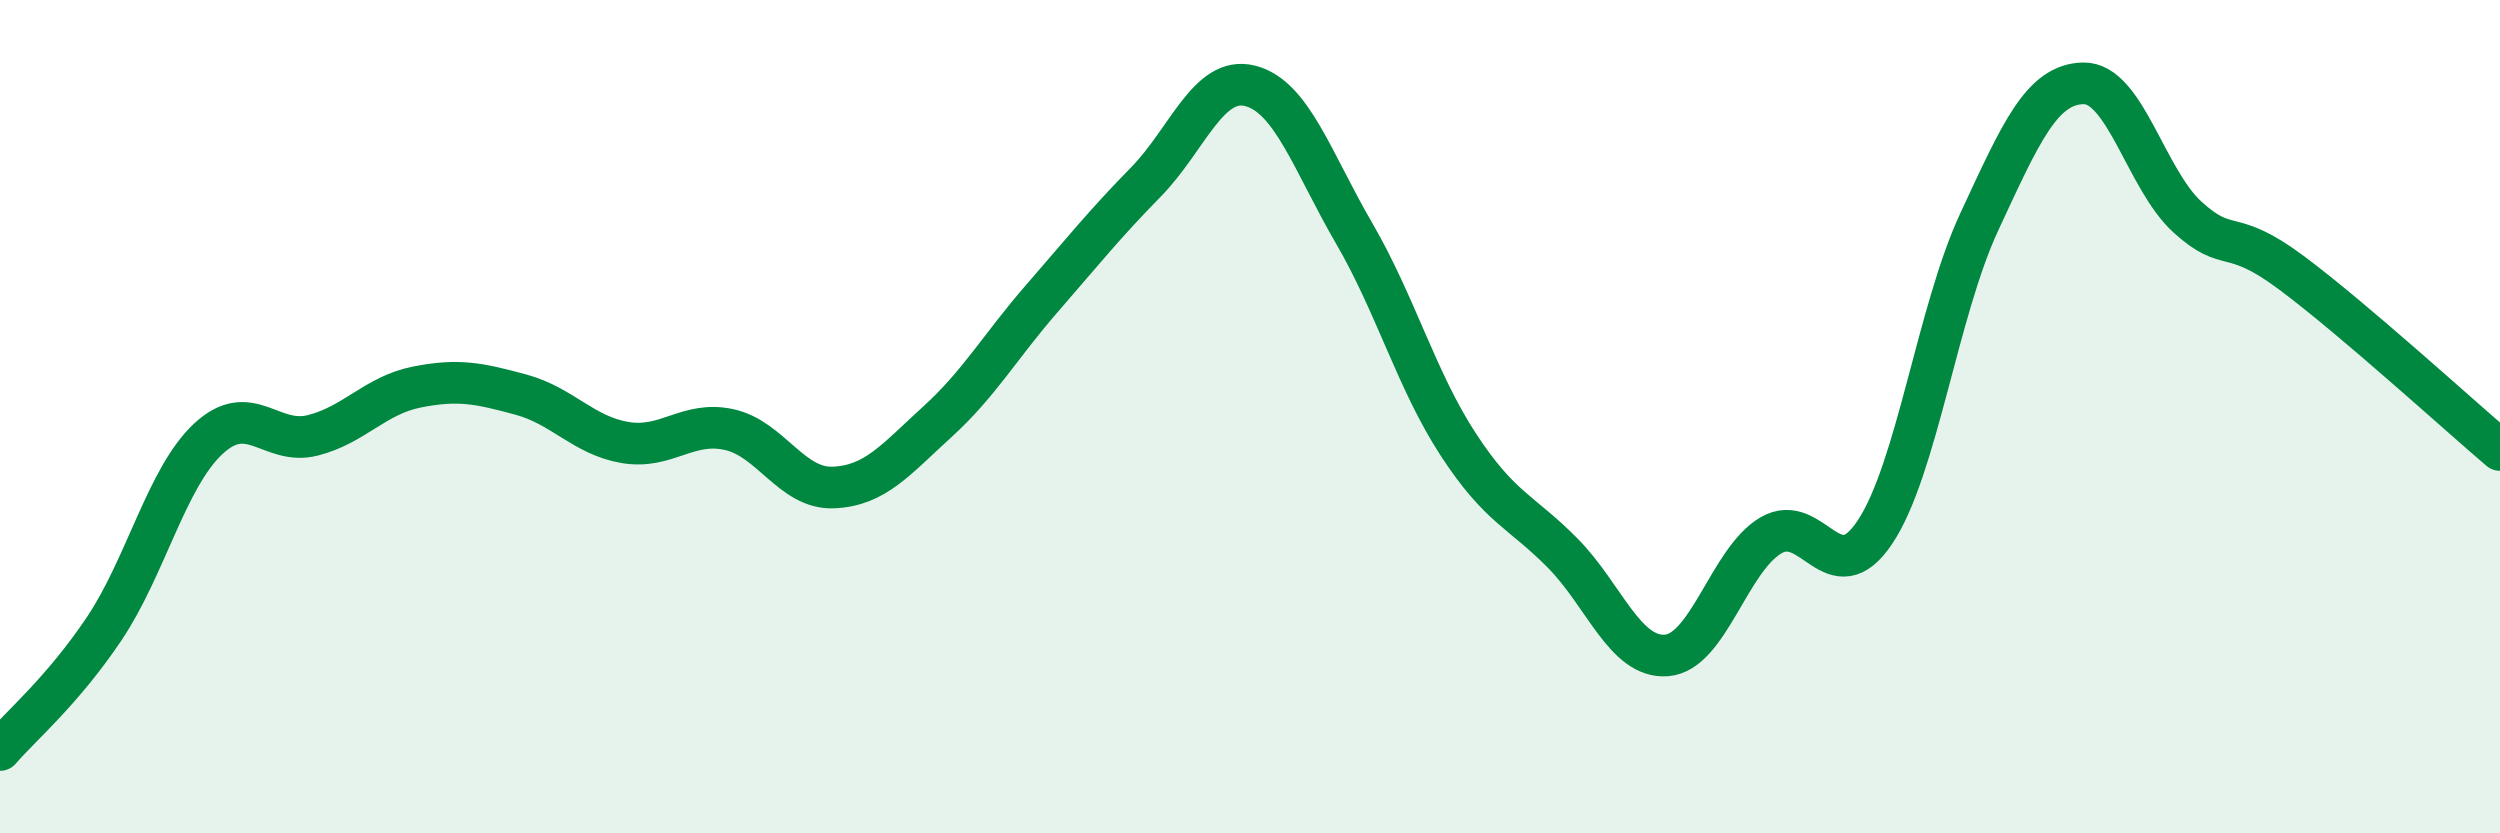
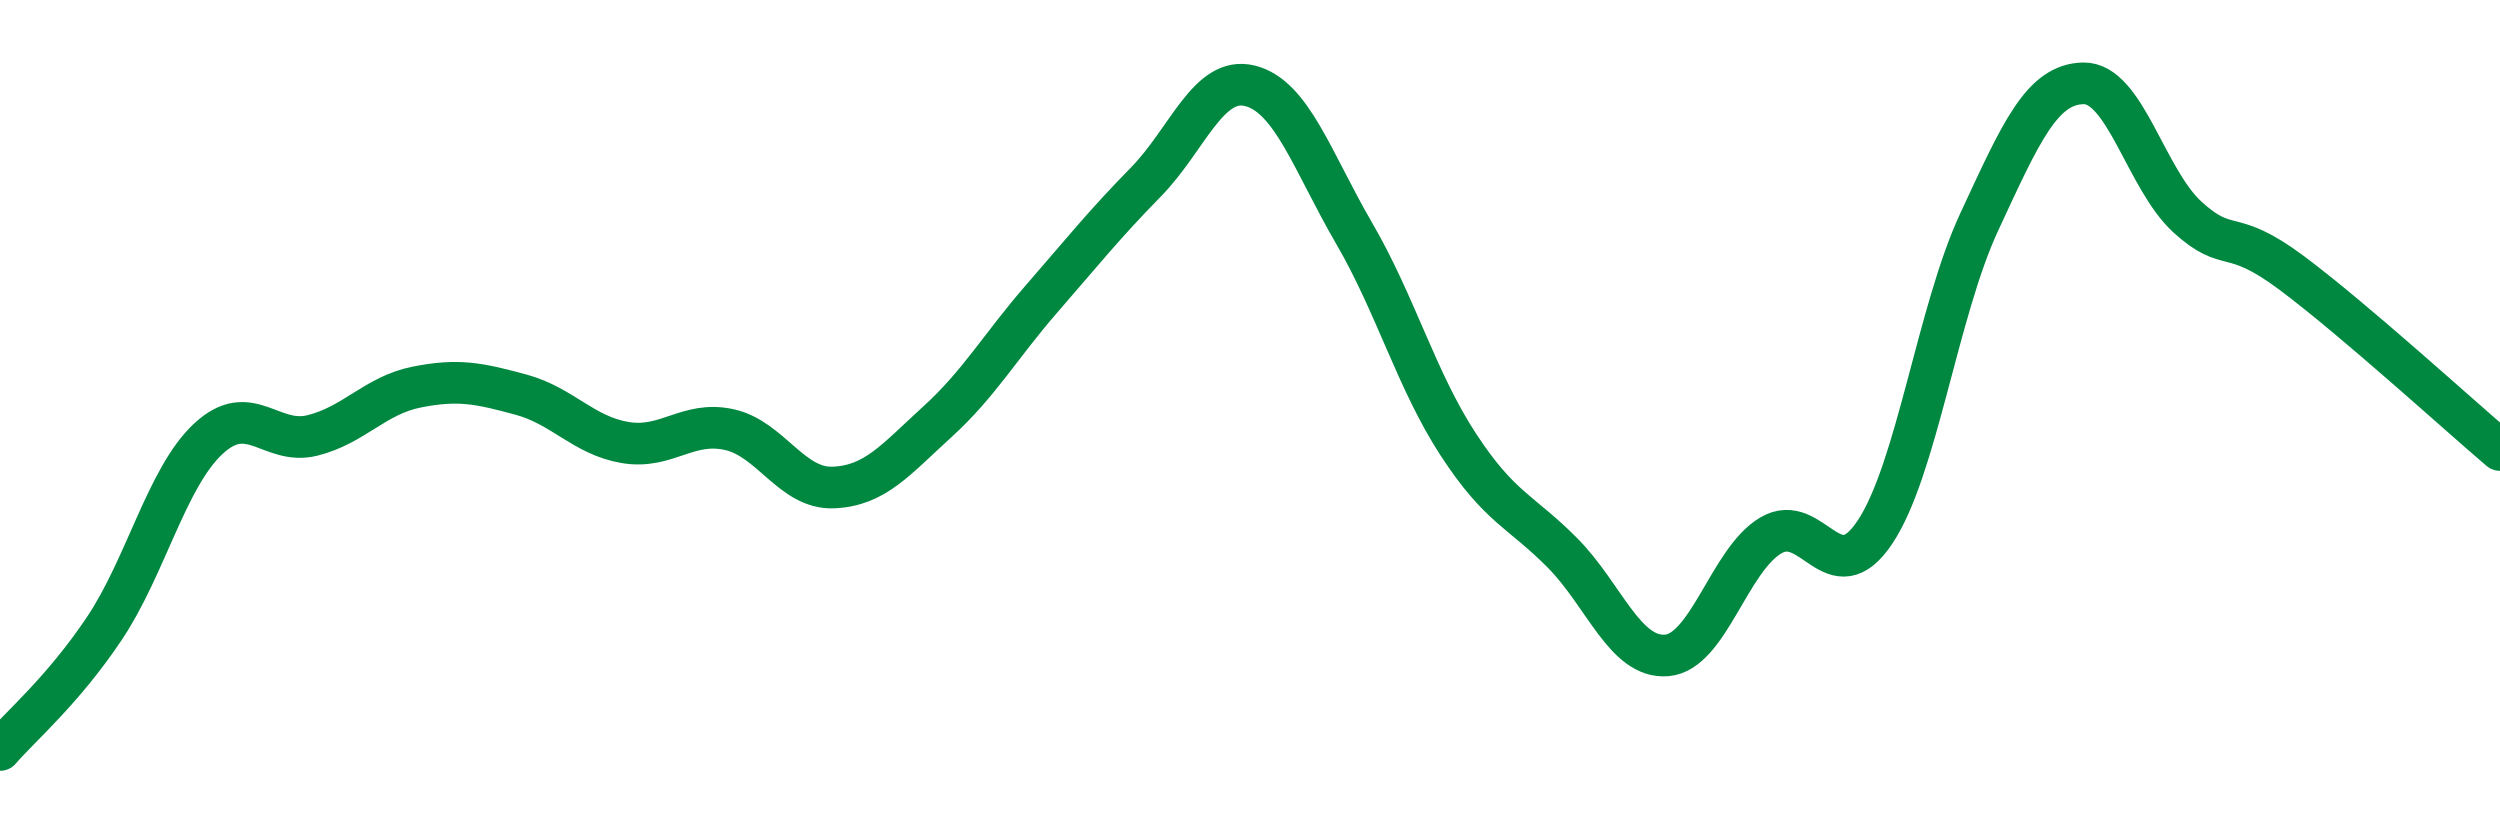
<svg xmlns="http://www.w3.org/2000/svg" width="60" height="20" viewBox="0 0 60 20">
-   <path d="M 0,18 C 0.5,17.42 1.5,16.58 2.5,15.09 C 3.5,13.6 4,11.46 5,10.53 C 6,9.6 6.5,10.7 7.5,10.45 C 8.5,10.2 9,9.49 10,9.29 C 11,9.09 11.5,9.2 12.5,9.47 C 13.5,9.74 14,10.45 15,10.62 C 16,10.79 16.5,10.09 17.5,10.31 C 18.5,10.53 19,11.74 20,11.7 C 21,11.66 21.5,11.03 22.5,10.12 C 23.5,9.21 24,8.32 25,7.17 C 26,6.02 26.5,5.39 27.5,4.37 C 28.5,3.35 29,1.81 30,2.06 C 31,2.31 31.5,3.88 32.5,5.6 C 33.5,7.32 34,9.14 35,10.67 C 36,12.2 36.5,12.26 37.5,13.27 C 38.5,14.28 39,15.81 40,15.73 C 41,15.65 41.5,13.44 42.5,12.85 C 43.5,12.26 44,14.27 45,12.77 C 46,11.27 46.5,7.48 47.5,5.33 C 48.5,3.18 49,2.02 50,2 C 51,1.98 51.5,4.3 52.5,5.21 C 53.5,6.12 53.5,5.43 55,6.55 C 56.5,7.67 59,9.95 60,10.8L60 20L0 20Z" fill="#008740" opacity="0.1" stroke-linecap="round" stroke-linejoin="round" />
  <path d="M 0,18 C 0.5,17.42 1.5,16.58 2.5,15.09 C 3.5,13.6 4,11.46 5,10.53 C 6,9.6 6.5,10.7 7.5,10.45 C 8.5,10.2 9,9.49 10,9.29 C 11,9.09 11.5,9.2 12.5,9.47 C 13.5,9.74 14,10.45 15,10.62 C 16,10.79 16.5,10.09 17.5,10.31 C 18.5,10.53 19,11.74 20,11.7 C 21,11.66 21.5,11.03 22.5,10.12 C 23.5,9.21 24,8.32 25,7.17 C 26,6.02 26.5,5.39 27.5,4.37 C 28.5,3.35 29,1.81 30,2.06 C 31,2.31 31.5,3.88 32.5,5.6 C 33.5,7.32 34,9.14 35,10.67 C 36,12.2 36.5,12.26 37.5,13.27 C 38.5,14.28 39,15.81 40,15.73 C 41,15.65 41.5,13.44 42.5,12.85 C 43.5,12.26 44,14.27 45,12.77 C 46,11.27 46.5,7.48 47.5,5.33 C 48.5,3.18 49,2.02 50,2 C 51,1.98 51.5,4.3 52.5,5.21 C 53.5,6.12 53.5,5.43 55,6.55 C 56.5,7.67 59,9.95 60,10.8" stroke="#008740" stroke-width="1" fill="none" stroke-linecap="round" stroke-linejoin="round" />
</svg>